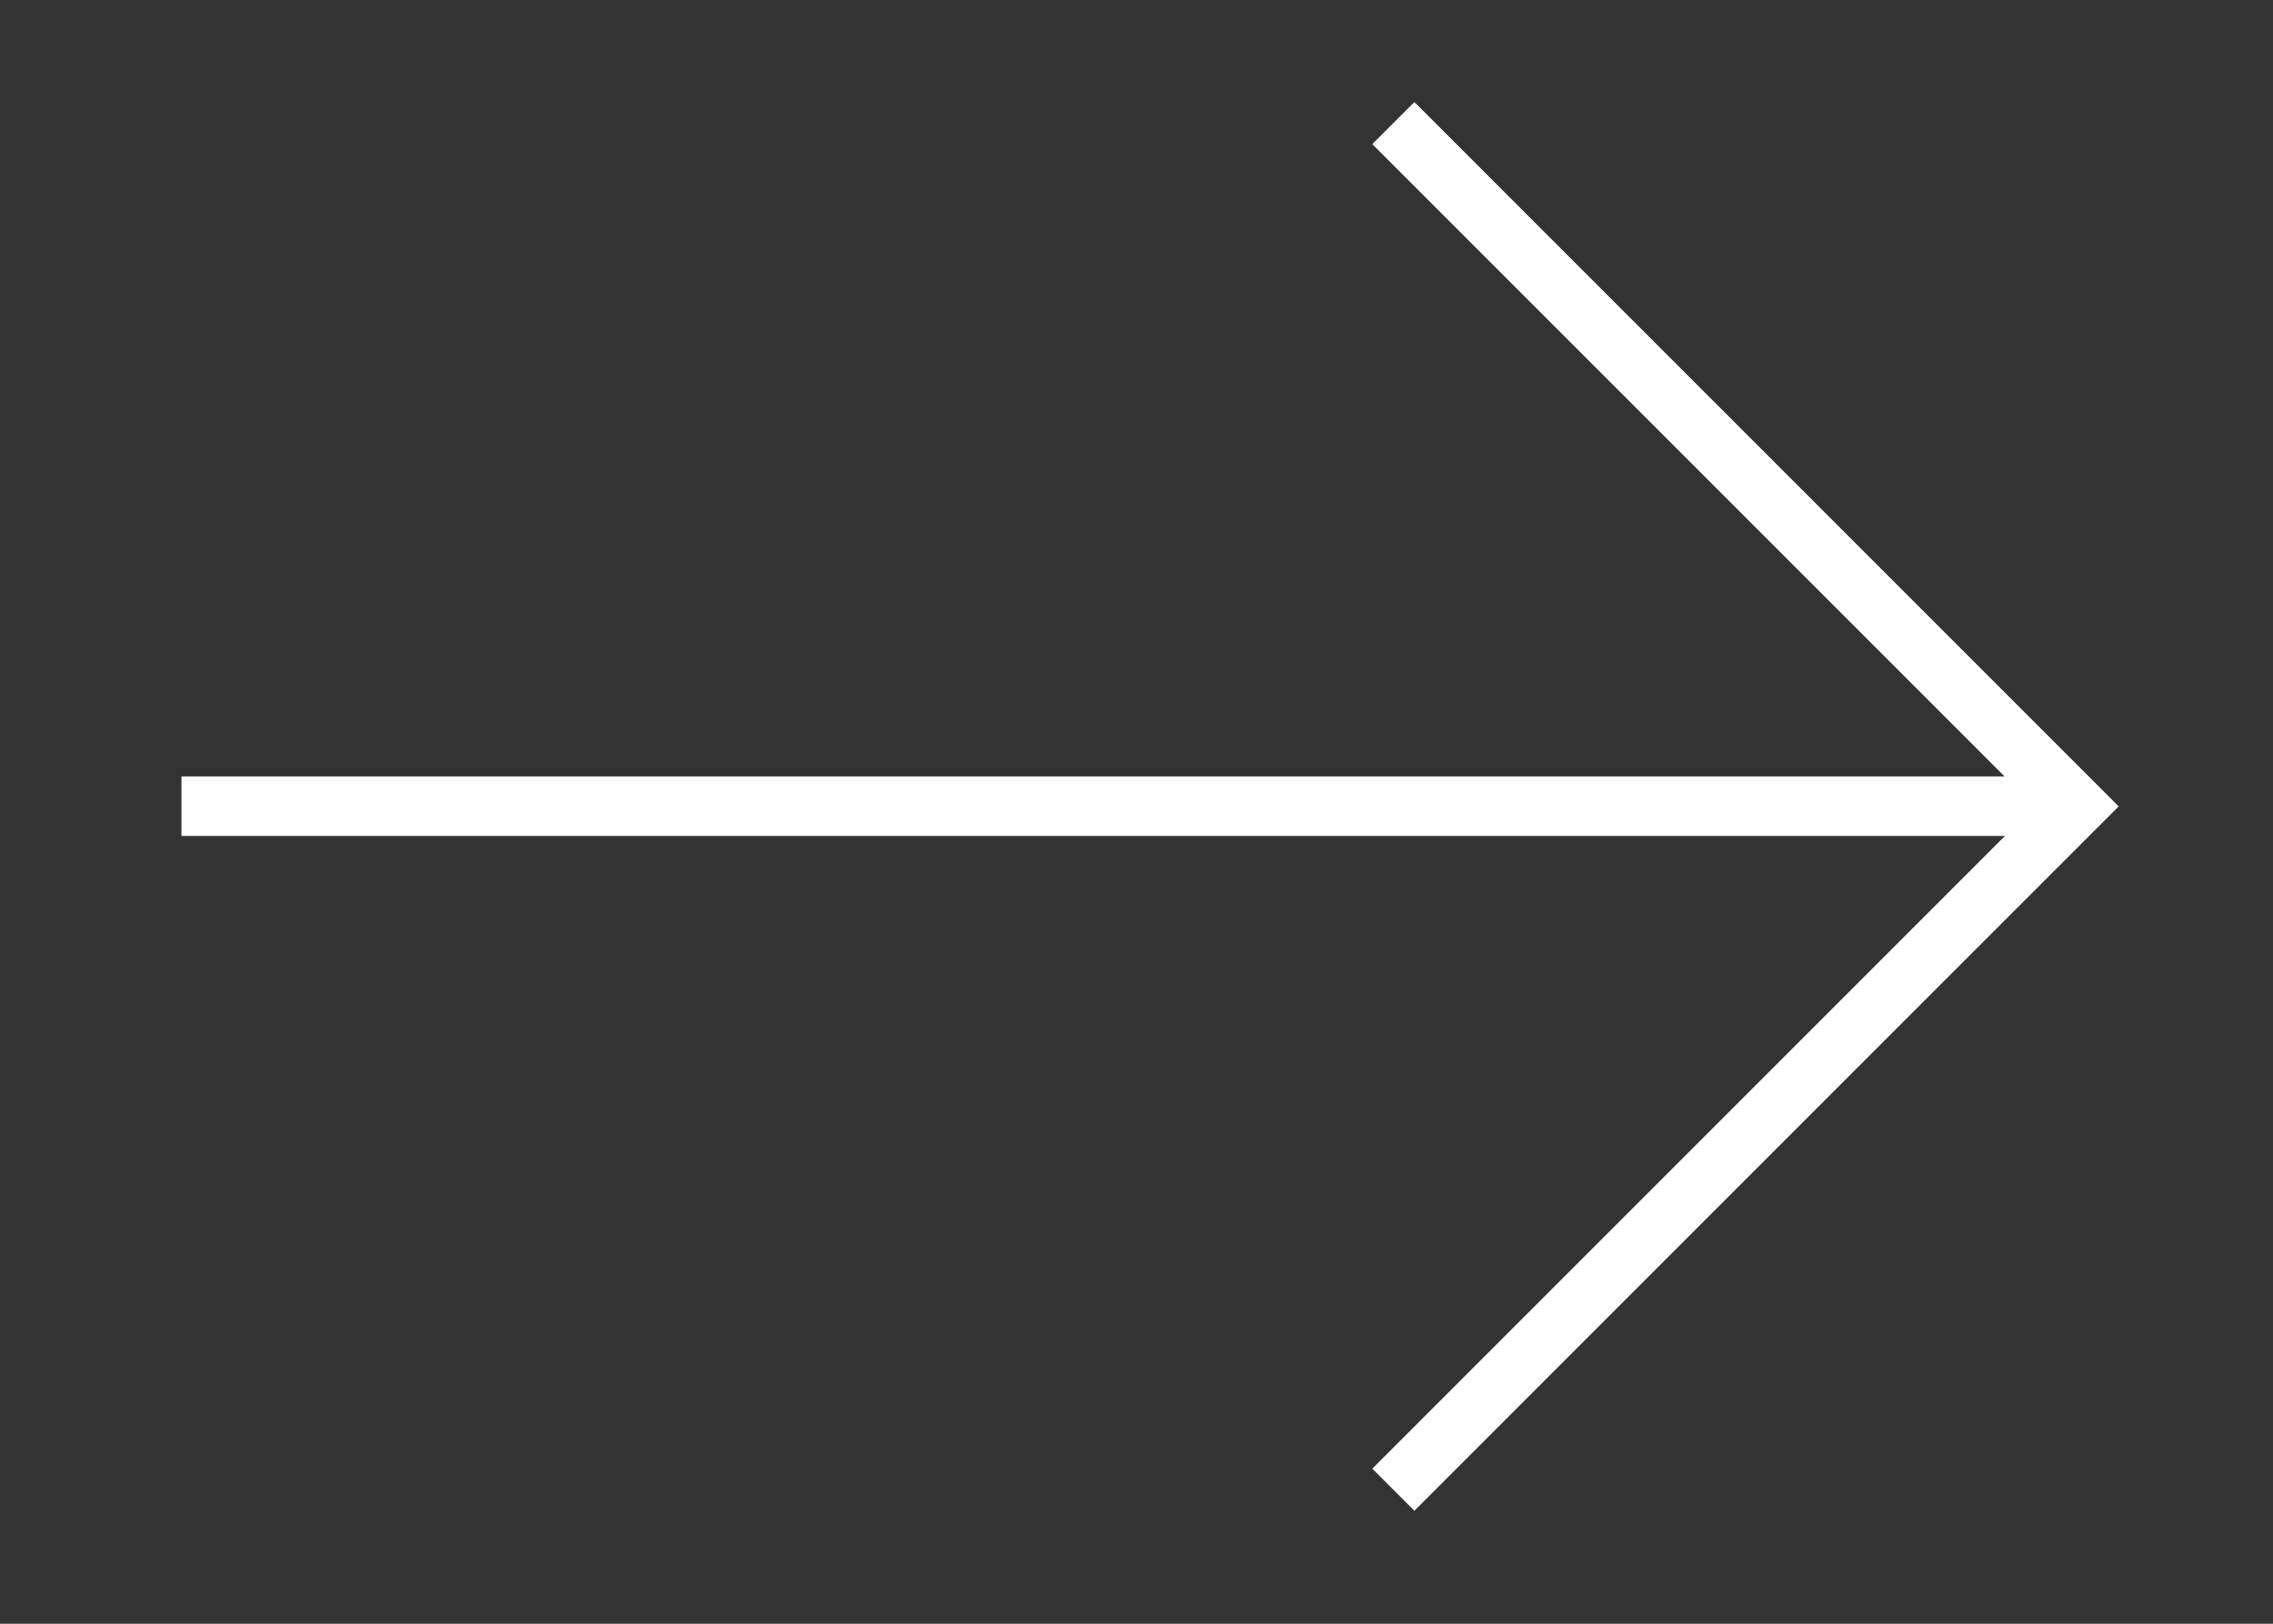
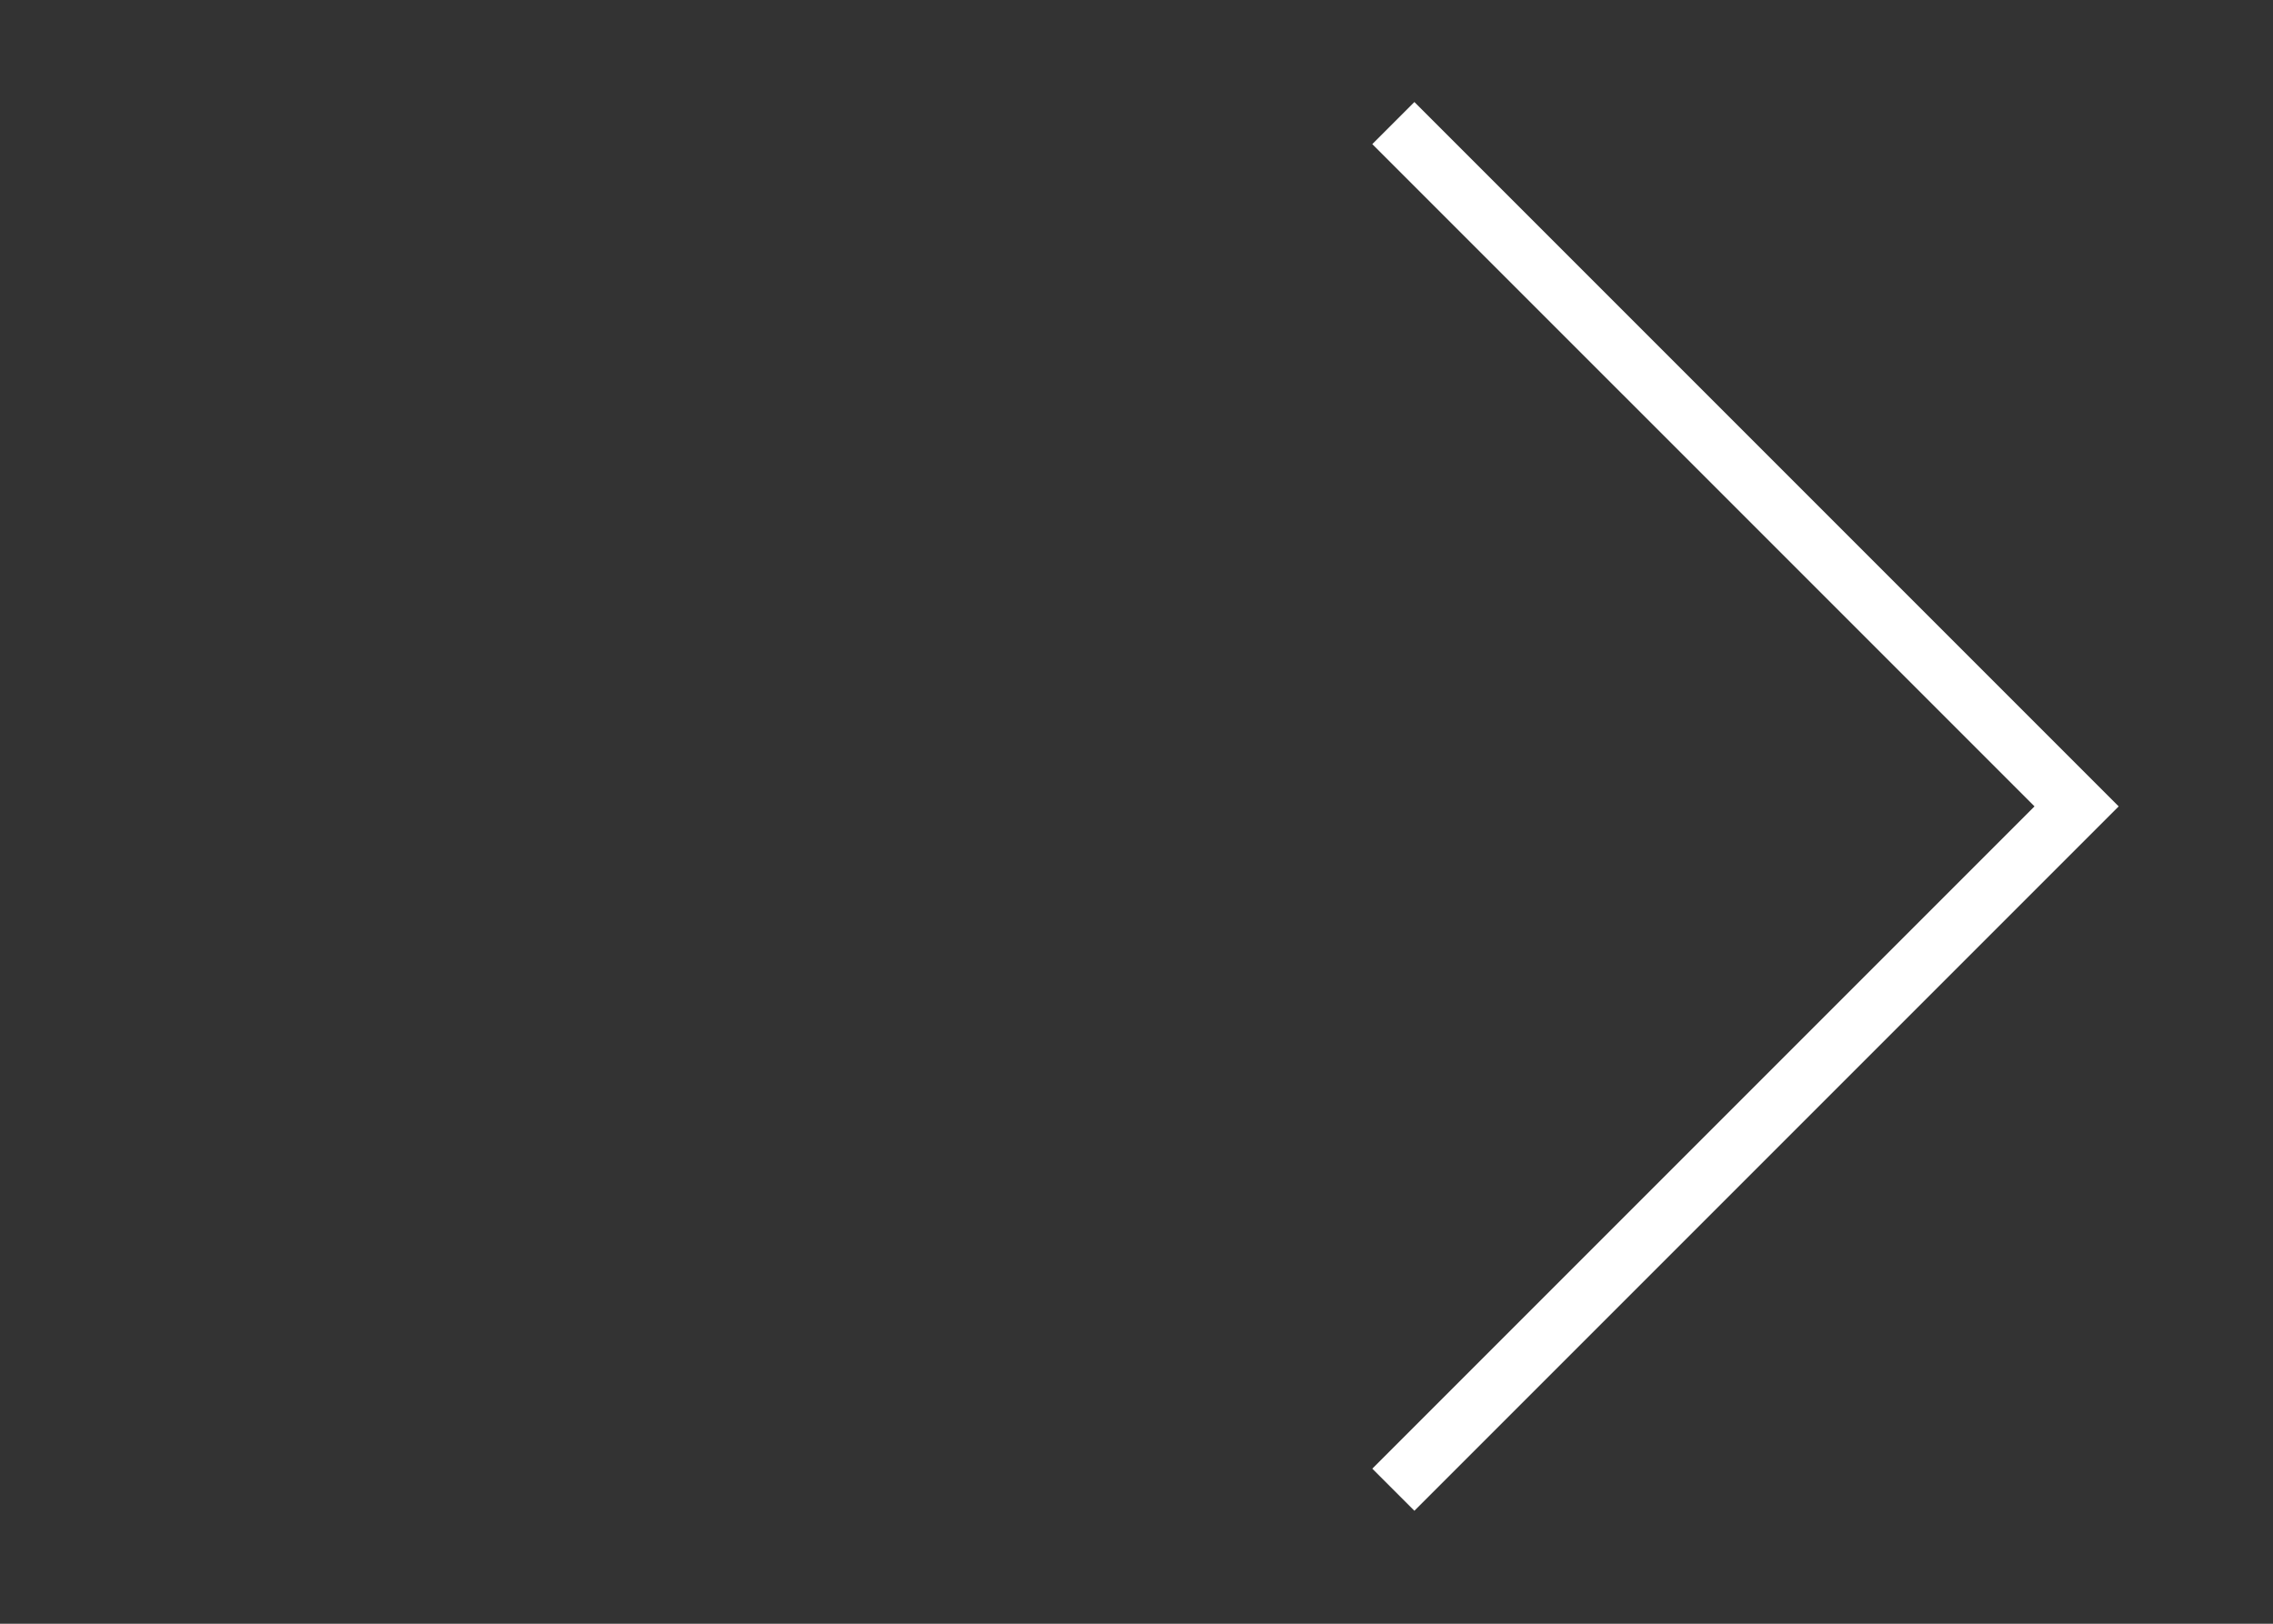
<svg xmlns="http://www.w3.org/2000/svg" width="100%" height="100%" viewBox="0 0 28 20" version="1.1" xml:space="preserve" style="fill-rule:evenodd;clip-rule:evenodd;">
  <rect x="0" y="0" width="28" height="20" fill="#333333" stroke="none" />
  <g transform="matrix(1.333,0,0,1.333,17.164,18.349)">
    <path d="M0,-12.628L6.314,-6.314L0,0" style="fill:none;fill-rule:nonzero;stroke:white;stroke-width:0.55px;" />
  </g>
  <g transform="matrix(-1.333,0,0,1.333,-16.488,9.93)">
-     <path d="M-31.618,0L-14.046,0" style="fill:none;fill-rule:nonzero;stroke:white;stroke-width:0.55px;" />
-   </g>
+     </g>
</svg>